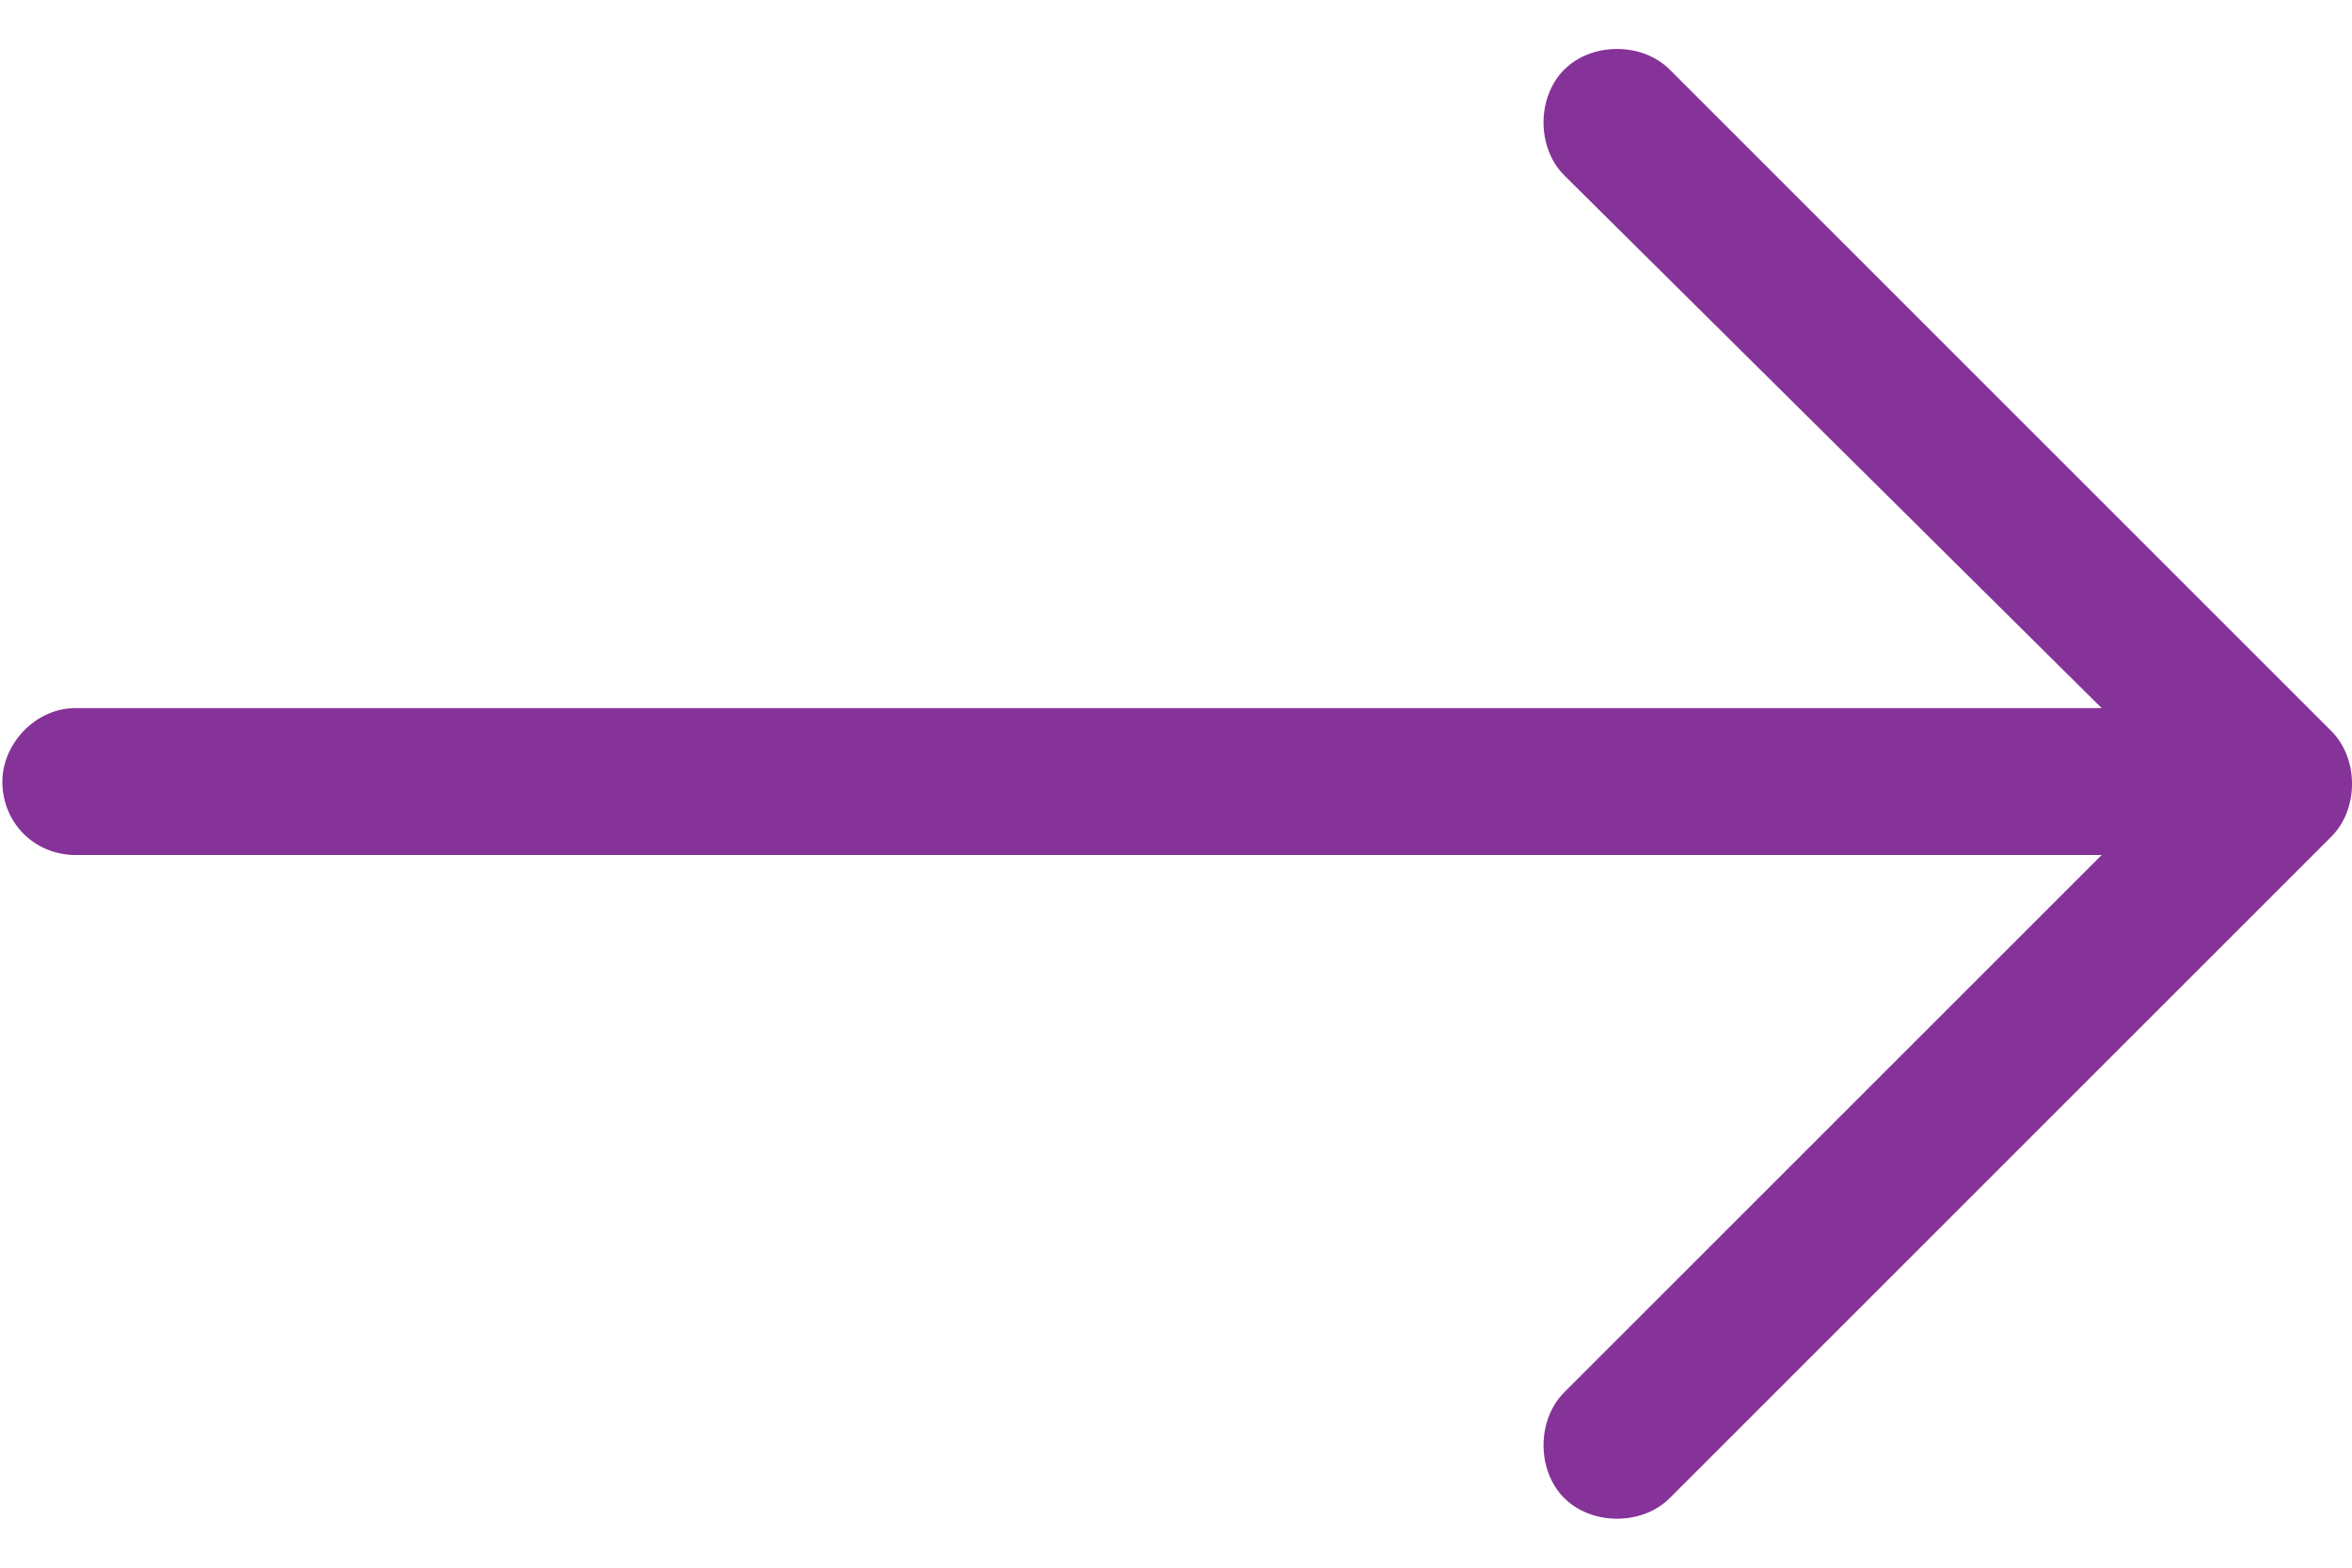
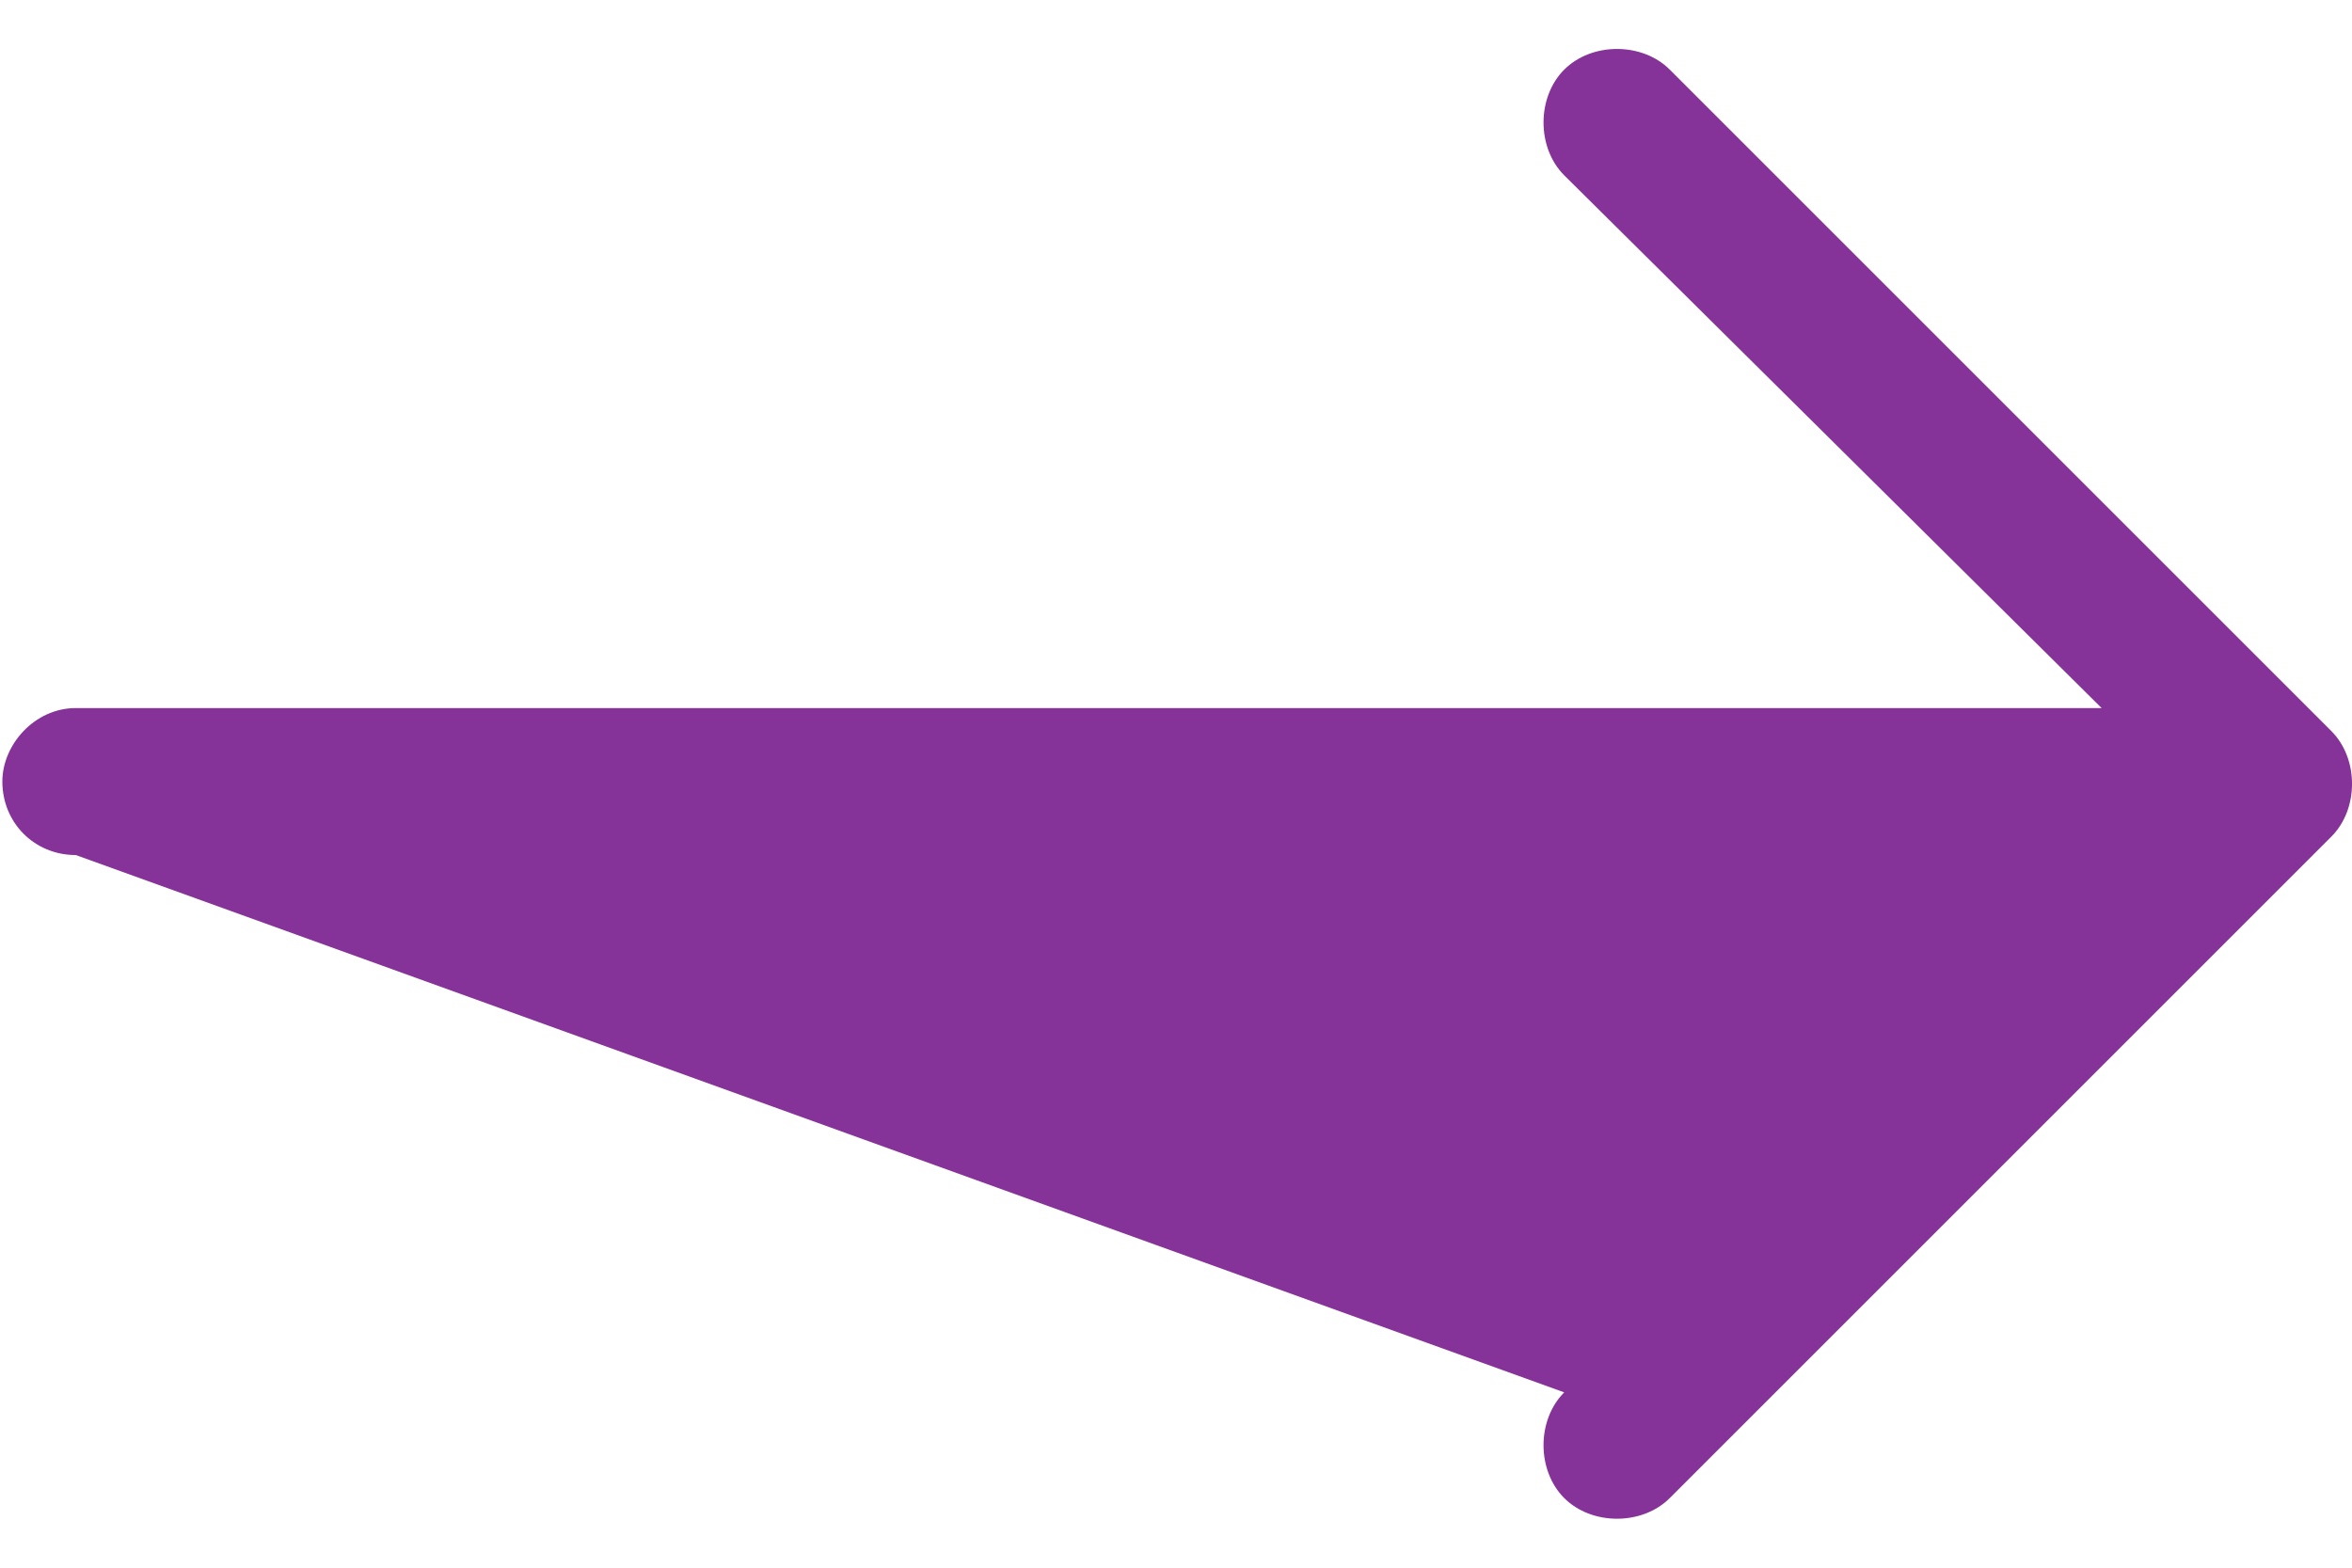
<svg xmlns="http://www.w3.org/2000/svg" width="18" height="12" viewBox="0 0 18 12" fill="none">
-   <path d="M17.842 6.404C18.053 6.193 18.053 5.807 17.842 5.596L12.779 0.533C12.568 0.322 12.182 0.322 11.971 0.533C11.76 0.744 11.76 1.131 11.971 1.342L16.084 5.42H0.58C0.264 5.42 0.018 5.701 0.018 5.982C0.018 6.299 0.264 6.545 0.58 6.545H16.084L11.971 10.658C11.76 10.869 11.76 11.256 11.971 11.467C12.182 11.678 12.568 11.678 12.779 11.467L17.842 6.404Z" fill="#863399" />
+   <path d="M17.842 6.404C18.053 6.193 18.053 5.807 17.842 5.596L12.779 0.533C12.568 0.322 12.182 0.322 11.971 0.533C11.76 0.744 11.76 1.131 11.971 1.342L16.084 5.42H0.58C0.264 5.42 0.018 5.701 0.018 5.982C0.018 6.299 0.264 6.545 0.58 6.545L11.971 10.658C11.76 10.869 11.76 11.256 11.971 11.467C12.182 11.678 12.568 11.678 12.779 11.467L17.842 6.404Z" fill="#863399" />
</svg>